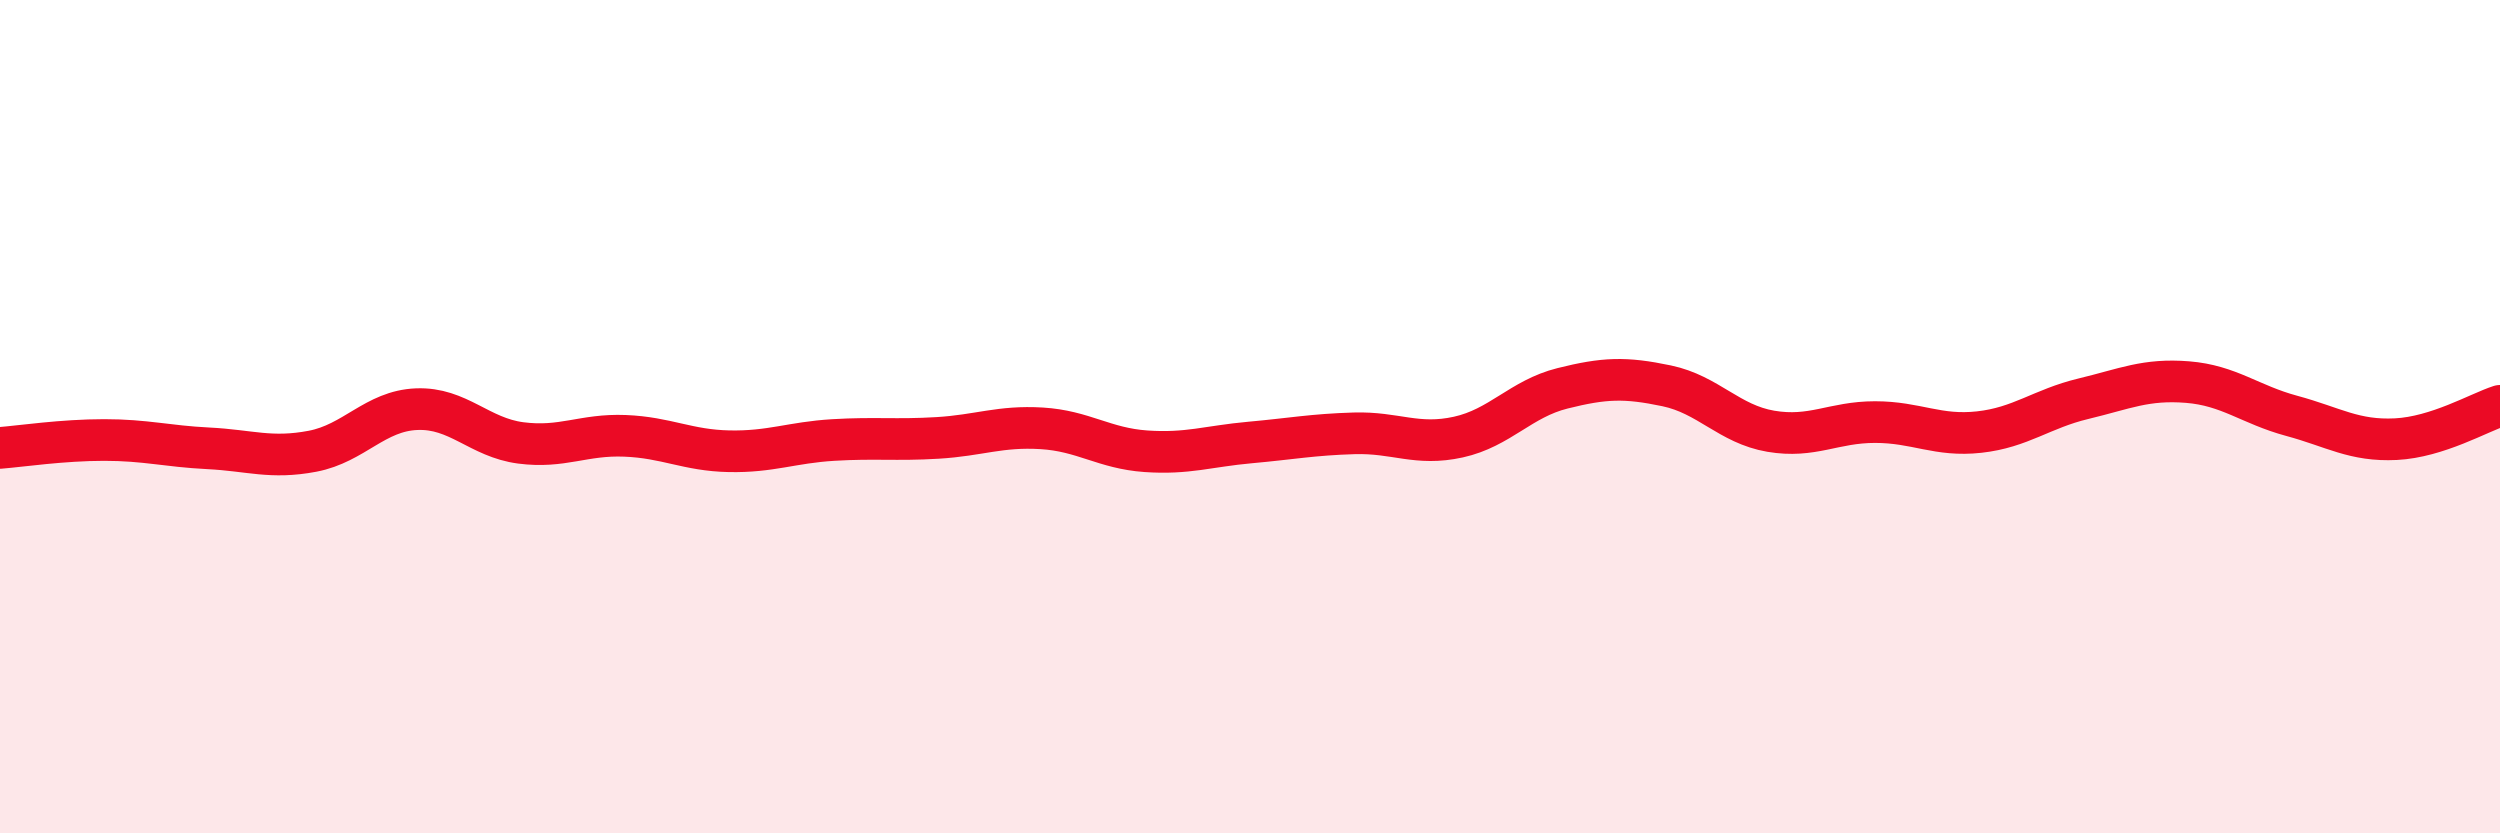
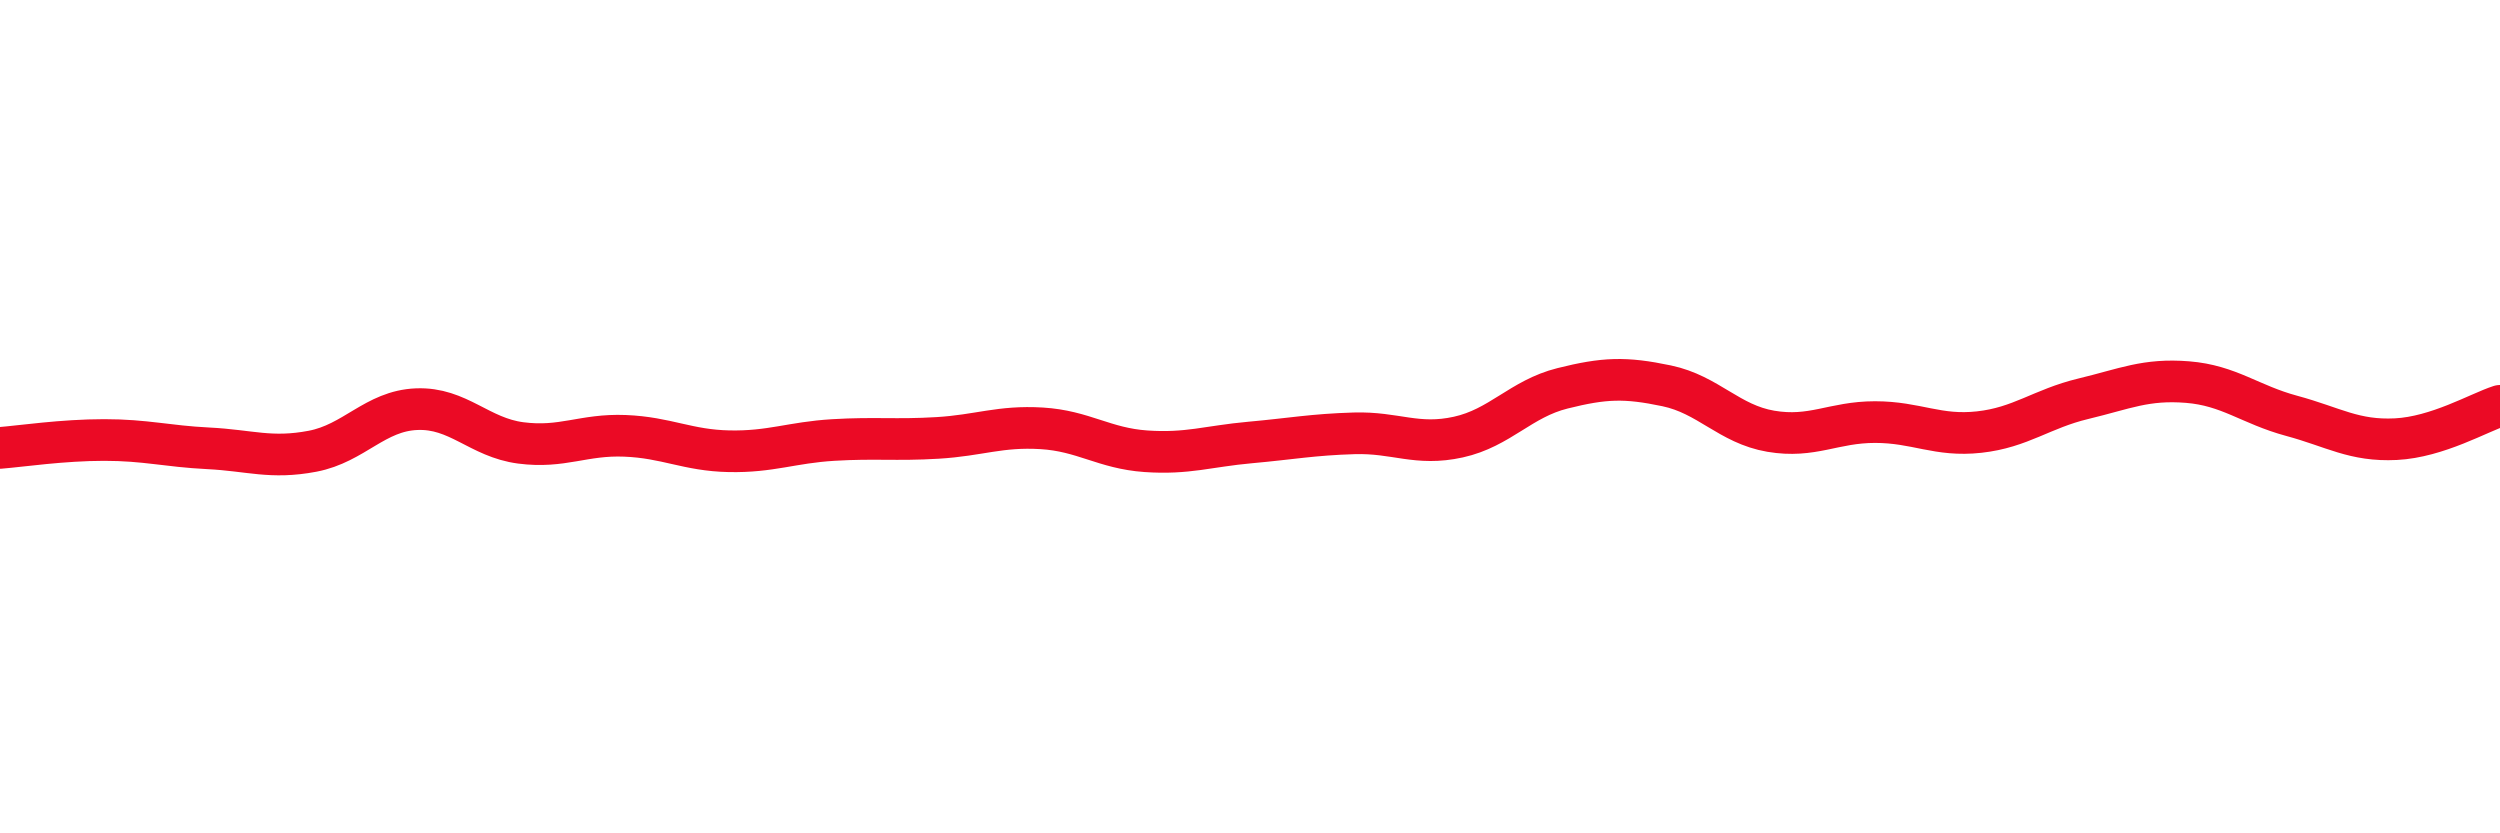
<svg xmlns="http://www.w3.org/2000/svg" width="60" height="20" viewBox="0 0 60 20">
-   <path d="M 0,10.75 C 0.5,10.71 1.5,10.56 2.5,10.56 C 3.5,10.56 4,10.71 5,10.76 C 6,10.81 6.5,11.02 7.5,10.83 C 8.5,10.64 9,9.86 10,9.82 C 11,9.78 11.5,10.5 12.5,10.63 C 13.5,10.76 14,10.42 15,10.46 C 16,10.5 16.5,10.81 17.5,10.83 C 18.5,10.85 19,10.62 20,10.56 C 21,10.5 21.5,10.57 22.5,10.51 C 23.5,10.45 24,10.22 25,10.28 C 26,10.34 26.5,10.76 27.5,10.83 C 28.5,10.9 29,10.71 30,10.62 C 31,10.53 31.5,10.43 32.5,10.4 C 33.5,10.37 34,10.71 35,10.49 C 36,10.27 36.5,9.57 37.5,9.32 C 38.5,9.07 39,9.05 40,9.26 C 41,9.47 41.5,10.18 42.5,10.35 C 43.5,10.52 44,10.13 45,10.13 C 46,10.13 46.5,10.48 47.5,10.37 C 48.5,10.26 49,9.81 50,9.57 C 51,9.33 51.5,9.09 52.5,9.17 C 53.5,9.25 54,9.71 55,9.98 C 56,10.25 56.5,10.59 57.5,10.54 C 58.5,10.49 59.5,9.9 60,9.74L60 20L0 20Z" fill="#EB0A25" opacity="0.1" stroke-linecap="round" stroke-linejoin="round" />
  <path d="M 0,10.75 C 0.5,10.71 1.5,10.56 2.5,10.56 C 3.5,10.56 4,10.71 5,10.76 C 6,10.81 6.5,11.02 7.5,10.83 C 8.5,10.64 9,9.86 10,9.82 C 11,9.78 11.5,10.5 12.5,10.63 C 13.5,10.76 14,10.42 15,10.46 C 16,10.5 16.5,10.81 17.5,10.83 C 18.5,10.85 19,10.62 20,10.56 C 21,10.5 21.5,10.57 22.5,10.51 C 23.5,10.45 24,10.22 25,10.28 C 26,10.34 26.5,10.76 27.5,10.83 C 28.5,10.9 29,10.71 30,10.62 C 31,10.53 31.5,10.43 32.5,10.4 C 33.5,10.37 34,10.71 35,10.49 C 36,10.27 36.5,9.57 37.5,9.32 C 38.5,9.07 39,9.05 40,9.26 C 41,9.47 41.5,10.18 42.5,10.35 C 43.5,10.52 44,10.13 45,10.13 C 46,10.13 46.5,10.48 47.5,10.37 C 48.5,10.26 49,9.81 50,9.57 C 51,9.33 51.5,9.09 52.5,9.17 C 53.5,9.25 54,9.71 55,9.98 C 56,10.25 56.5,10.59 57.5,10.54 C 58.5,10.49 59.5,9.9 60,9.74" stroke="#EB0A25" stroke-width="1" fill="none" stroke-linecap="round" stroke-linejoin="round" />
</svg>